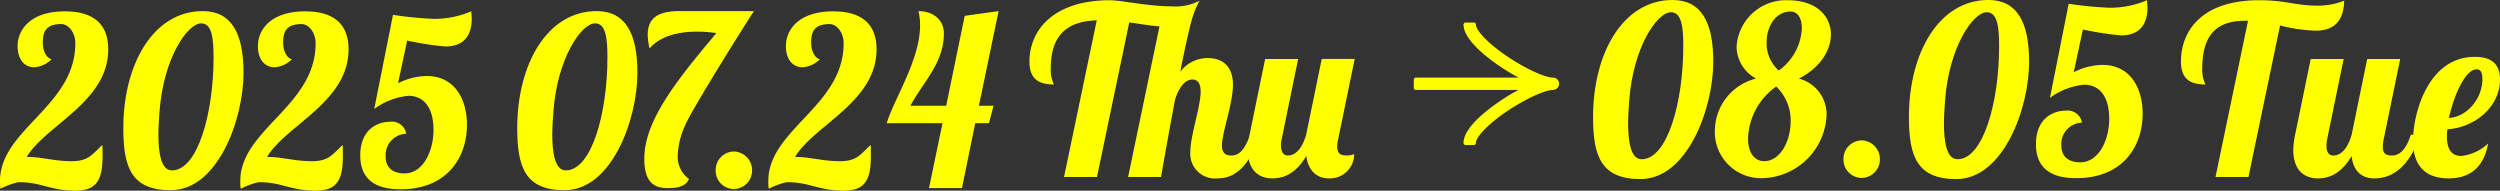
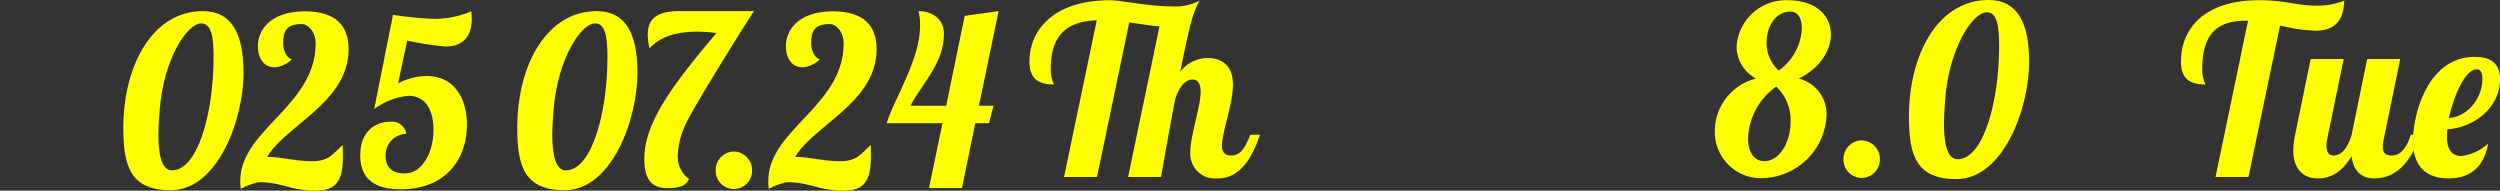
<svg xmlns="http://www.w3.org/2000/svg" height="25.399" viewBox="0 0 333 25.399" width="333">
  <rect x="0" y="0" width="333" height="25.399" fill="#333333" stroke="none" />
  <g fill="#ff0">
-     <path d="m9.544 22.462c2.134 0 2.653-.786 4.086-2.168.03.5.03.942.03 1.382 0 3.08-.609 4.715-3.628 4.715-3.324 0-4.452-1.132-7.563-1.132a9.268 9.268 0 0 0 -2.408.88 5.862 5.862 0 0 1 -.061-1.039c0-6.883 10.032-9.963 10.032-18.323 0-1.541-.977-2.578-1.861-2.578-2.042 0-2.47.974-2.47 2.546 0 .723.305 1.886 1.159 2.138a3.525 3.525 0 0 1 -2.317 1.07c-1.25 0-2.2-1.006-2.2-2.829 0-2.137 1.676-4.62 6.281-4.62 4.178 0 5.793 2.012 5.793 5.06 0 7.009-8.323 10.089-10.854 14.332h.153c1.8 0 3.536.566 5.823.566" transform="translate(0 -.992)" />
    <path d="m43.226 10.655c0 6.255-3.445 15.653-9.7 15.653-5.245 0-6.312-3.049-6.312-8.266 0-8.58 4.025-15.589 10.58-15.589 3.812 0 5.427 2.923 5.427 8.2m-11.337 8.268c0 2.326.335 4.746 1.8 4.746 3.475 0 5.55-7.732 5.55-15.024 0-2.577-.214-4.557-1.647-4.557-1.829 0-5.031 4.651-5.549 11.724-.062.848-.152 1.949-.152 3.111" transform="translate(-10.787 -.972)" />
    <path d="m62.567 22.462c2.134 0 2.653-.786 4.086-2.168.03.5.03.942.03 1.382 0 3.08-.609 4.715-3.628 4.715-3.324 0-4.451-1.132-7.562-1.132a9.26 9.26 0 0 0 -2.409.88 5.862 5.862 0 0 1 -.062-1.037c0-6.883 10.032-9.963 10.032-18.323 0-1.541-.976-2.578-1.859-2.578-2.044 0-2.47.974-2.47 2.546 0 .723.305 1.886 1.159 2.138a3.527 3.527 0 0 1 -2.318 1.069c-1.25 0-2.2-1.006-2.2-2.829 0-2.137 1.678-4.62 6.281-4.62 4.178 0 5.794 2.012 5.794 5.06 0 7.009-8.324 10.089-10.854 14.332h.152c1.8 0 3.537.566 5.823.566" transform="translate(-21.013 -.992)" />
    <path d="m94.334 3.541c0 2.012-.915 3.646-3.507 3.646a41.889 41.889 0 0 1 -5.09-.787l-1.221 5.69a8.634 8.634 0 0 1 3.812-.974c3.689 0 5.366 3.017 5.366 6.506 0 4.338-2.622 8.581-8.842 8.581-2.378 0-5.366-.628-5.366-4.526 0-3.3 2.134-4.464 3.963-4.464a1.924 1.924 0 0 1 2.165 1.6 2.827 2.827 0 0 0 -2.744 3.017c0 1.823 1.372 2.263 2.5 2.263 2.532 0 3.873-3.048 3.873-5.783 0-3.017-1.311-4.557-3.354-4.557a9.16 9.16 0 0 0 -4.543 1.76l2.5-12.541a49.1 49.1 0 0 0 5.488.534 12.549 12.549 0 0 0 4.939-1.006c.031.346.062.692.062 1.037" transform="translate(-31.5 -.992)" />
    <path d="m130.137 10.655c0 6.255-3.445 15.653-9.7 15.653-5.244 0-6.31-3.049-6.31-8.266 0-8.58 4.024-15.589 10.58-15.589 3.811 0 5.428 2.923 5.428 8.2m-11.343 8.266c0 2.326.335 4.746 1.8 4.746 3.476 0 5.549-7.732 5.549-15.024 0-2.577-.214-4.557-1.646-4.557-1.83 0-5.032 4.651-5.55 11.724-.06.848-.152 1.949-.152 3.111" transform="translate(-45.23 -.972)" />
    <path d="m147.582 17.7a10.547 10.547 0 0 0 -.976 4.054 3.625 3.625 0 0 0 1.494 3.046c-.366 1.006-1.524 1.226-2.8 1.226-1.829 0-3.141-.723-3.141-3.929 0-5.123 4.482-10.623 9.6-16.721a18.637 18.637 0 0 0 -2.592-.188c-2.653 0-4.939.66-6.312 2.232a8.406 8.406 0 0 1 -.243-1.823c0-2.043 1.159-3.143 4.146-3.143h10c-1.586 2.42-8.324 13.2-9.178 15.243" transform="translate(-56.336 -.972)" />
    <path d="m160.319 33.429a2.485 2.485 0 0 1 2.439 2.514 2.457 2.457 0 0 1 -2.439 2.483 2.432 2.432 0 0 1 -2.409-2.483 2.46 2.46 0 0 1 2.409-2.514" transform="translate(-62.581 -13.248)" />
    <path d="m179.069 22.462c2.134 0 2.653-.786 4.086-2.168.03.5.03.942.03 1.382 0 3.08-.609 4.715-3.628 4.715-3.324 0-4.452-1.132-7.563-1.132a9.267 9.267 0 0 0 -2.408.88 5.863 5.863 0 0 1 -.062-1.037c0-6.883 10.032-9.963 10.032-18.323 0-1.541-.977-2.578-1.861-2.578-2.042 0-2.47.974-2.47 2.546 0 .723.305 1.886 1.159 2.138a3.525 3.525 0 0 1 -2.317 1.069c-1.25 0-2.2-1.006-2.2-2.829 0-2.137 1.676-4.62 6.281-4.62 4.178 0 5.793 2.012 5.793 5.06 0 7.009-8.323 10.089-10.854 14.332h.153c1.8 0 3.536.566 5.823.566" transform="translate(-67.184 -.992)" />
    <path d="m195.633 17.381c1.1-3.457 4.452-8.455 4.452-13.043a7.975 7.975 0 0 0 -.214-1.886c1.768 0 3.384 1.006 3.384 2.986 0 3.992-2.9 6.632-4.452 9.617h4.758l2.469-11.974 4.512-.629-2.622 12.6h1.951l-.61 2.326h-1.829l-1.769 8.643h-4.391l1.8-8.643z" transform="translate(-77.53 -.972)" />
    <path d="m230.4 11.273c-2.1 0-3.262-.786-3.262-3.049 0-4.181 3.2-8.172 10.732-8.172 1.4 0 5.123.817 8.233.817a6.982 6.982 0 0 0 3.689-.754c-.731 1.383-1.158 2.294-2.561 9.46a4.581 4.581 0 0 1 3.628-1.823c1.951 0 3.385 1.037 3.385 3.552 0 2.546-1.463 6.349-1.463 8.109 0 .786.3 1.32 1.219 1.32 1.341 0 1.89-1.131 2.561-2.766h1.28c-1.707 5.155-4.055 5.815-5.671 5.815a3.288 3.288 0 0 1 -3.6-3.552c0-2.137 1.372-6 1.372-8.015 0-1.037-.366-1.6-1.1-1.6-1.067 0-1.861 1.226-2.318 2.7-.518 2.735-1.127 6.1-1.859 10.278h-4.385l4.178-20.053c-1.25-.094-2.622-.345-4.024-.534l-4.3 20.587h-4.389l4.36-20.87c-3.416.126-6.129 1.477-6.129 6.412a4.487 4.487 0 0 0 .427 2.137" transform="translate(-90.016 -.021)" />
-     <path d="m282.023 13.016-2.195 10.684a3.454 3.454 0 0 0 -.092.785c0 .723.213 1.383.915 1.383 1.188 0 1.982-1.195 2.44-2.766l2.072-10.089h4.391l-2.2 10.687a4.473 4.473 0 0 0 -.123 1.006c0 .88.4 1.163 1.251 1.163a2.269 2.269 0 0 0 1.006-.189 3.229 3.229 0 0 1 -3.384 3.238c-1.678 0-2.776-1.131-2.99-2.986-1.524 2.577-3.262 2.986-4.543 2.986-1.829 0-3.262-1.131-3.262-3.771a10.638 10.638 0 0 1 .244-2.044l2.074-10.089z" transform="translate(-109.109 -5.159)" />
-     <path d="m331.3 13.1a.821.821 0 0 0 -.815-.8c-.007 0-.013-.006-.021 0-1.07 0-3.675-1.21-6.061-2.813-2.749-1.851-4.188-3.534-4.189-4.24a.284.284 0 0 0 -.283-.283h-1.08a.284.284 0 0 0 -.283.283c0 2 3.08 4.371 4.915 5.6a26.164 26.164 0 0 0 2.407 1.453h-13.671a.283.283 0 0 0 -.283.283v1.079a.283.283 0 0 0 .283.283h13.662a26.332 26.332 0 0 0 -2.4 1.445c-1.836 1.238-4.917 3.613-4.917 5.607a.284.284 0 0 0 .283.283h1.081a.283.283 0 0 0 .282-.283c0-.709 1.438-2.393 4.189-4.24 2.359-1.584 4.924-2.778 6.045-2.808h.017a.141.141 0 0 0 .023 0h.007a.192.192 0 0 0 .025-.006.269.269 0 0 0 .058-.013.815.815 0 0 0 .719-.823" transform="translate(-123.622 -1.965)" />
-     <path d="m367.511 8.2c0 6.255-3.445 15.653-9.7 15.653-5.244 0-6.311-3.049-6.311-8.266-0-8.578 4.027-15.587 10.583-15.587 3.811 0 5.427 2.923 5.427 8.2m-11.343 8.266c0 2.326.335 4.746 1.8 4.746 3.476 0 5.549-7.732 5.549-15.024 0-2.577-.214-4.557-1.646-4.557-1.83 0-5.031 4.651-5.55 11.724-.06.848-.152 1.949-.152 3.111" transform="translate(-139.302)" />
    <path d="m378.367 17.433a7.209 7.209 0 0 1 5.488-6.946 4.873 4.873 0 0 1 -2.592-4.274 6.584 6.584 0 0 1 6.8-6.161c3.841 0 5.762 2.106 5.762 4.558 0 2.106-1.433 4.463-4.268 5.877a4.906 4.906 0 0 1 3.689 4.9 8.764 8.764 0 0 1 -8.446 8.361 6.145 6.145 0 0 1 -6.434-6.318m10.093-1.226a6.167 6.167 0 0 0 -1.92-4.651 8.788 8.788 0 0 0 -3.751 6.914c0 1.729.732 3.017 2.165 3.017 2.073 0 3.506-2.577 3.506-5.28m1.494-12.446c0-1.257-.519-2.2-1.494-2.2-2.013 0-3.2 2.012-3.2 4.118a4.9 4.9 0 0 0 1.615 3.74 7.29 7.29 0 0 0 3.08-5.657" transform="translate(-149.949 -.021)" />
    <path d="m409.157 30.978a2.485 2.485 0 0 1 2.44 2.514 2.457 2.457 0 0 1 -2.44 2.483 2.432 2.432 0 0 1 -2.409-2.483 2.46 2.46 0 0 1 2.409-2.514" transform="translate(-161.196 -12.277)" />
    <path d="m437.2 8.2c0 6.255-3.445 15.653-9.7 15.653-5.245 0-6.312-3.049-6.312-8.266 0-8.58 4.025-15.589 10.58-15.589 3.812 0 5.427 2.923 5.427 8.2m-11.342 8.266c0 2.326.335 4.746 1.8 4.746 3.475 0 5.55-7.732 5.55-15.024 0-2.577-.214-4.557-1.647-4.557-1.829 0-5.031 4.651-5.549 11.724-.062.848-.152 1.949-.152 3.111" transform="translate(-166.92)" />
-     <path d="m464.066 1.09c0 2.012-.915 3.646-3.507 3.646a41.771 41.771 0 0 1 -5.091-.786l-1.221 5.689a8.635 8.635 0 0 1 3.812-.974c3.689 0 5.366 3.017 5.366 6.506 0 4.338-2.622 8.58-8.842 8.58-2.378 0-5.366-.628-5.366-4.526 0-3.3 2.134-4.463 3.963-4.463a1.925 1.925 0 0 1 2.165 1.6 2.828 2.828 0 0 0 -2.744 3.017c0 1.823 1.372 2.263 2.5 2.263 2.532 0 3.873-3.049 3.873-5.783 0-3.017-1.311-4.557-3.354-4.557a9.155 9.155 0 0 0 -4.543 1.76l2.5-12.541a49.1 49.1 0 0 0 5.488.534 12.559 12.559 0 0 0 4.935-1.002c.031.345.062.691.062 1.037" transform="translate(-178.027 -.021)" />
    <path d="m494.407 3.415-4.207 20.178h-4.389l4.33-20.807h-.367c-3.232 0-5.731 1.289-5.731 6.35a4.49 4.49 0 0 0 .427 2.137c-2.1 0-3.262-.786-3.262-3.049 0-4.18 2.866-8.172 10.4-8.172 3.689 0 4.818.723 7.805.723a9.66 9.66 0 0 0 3.538-.66c-.062 2.735-1.373 3.992-3.812 3.992a21.694 21.694 0 0 1 -4.726-.692" transform="translate(-190.704 -.021)" />
    <path d="m520.239 13.016-2.2 10.687a4.533 4.533 0 0 0 -.121 1.006c0 .88.4 1.163 1.25 1.163 1.19 0 2.013-1.195 2.47-2.766h1.281c-1.738 5.124-4.482 5.815-6.129 5.815-1.738 0-2.836-1.037-3.018-2.986-1.524 2.577-3.232 2.986-4.513 2.986-1.83 0-3.262-1.131-3.262-3.771a10.547 10.547 0 0 1 .244-2.044l2.073-10.089h4.391l-2.2 10.687a4.506 4.506 0 0 0 -.092.88c0 .723.245 1.289.915 1.289 1.19 0 1.982-1.195 2.44-2.766l2.073-10.089z" transform="translate(-200.53 -5.159)" />
    <path d="m538.813 25.748a6.138 6.138 0 0 0 3.6-1.666c-.64 3.583-2.836 4.651-5.275 4.651-2.836 0-4.726-1.446-4.726-5 0-3.614 1.982-11.189 8.233-11.189 2.714 0 3.354 1.446 3.354 3.017 0 3.646-3.354 6.411-7.013 6.632-.031.315-.061.66-.061.943 0 1.98.824 2.609 1.891 2.609m2.073-11.535c-1.524 0-3.049 3.489-3.689 6.475 2.378-.126 4.452-2.546 4.452-5.186 0-.786-.184-1.289-.763-1.289" transform="translate(-210.997 -4.973)" />
  </g>
</svg>